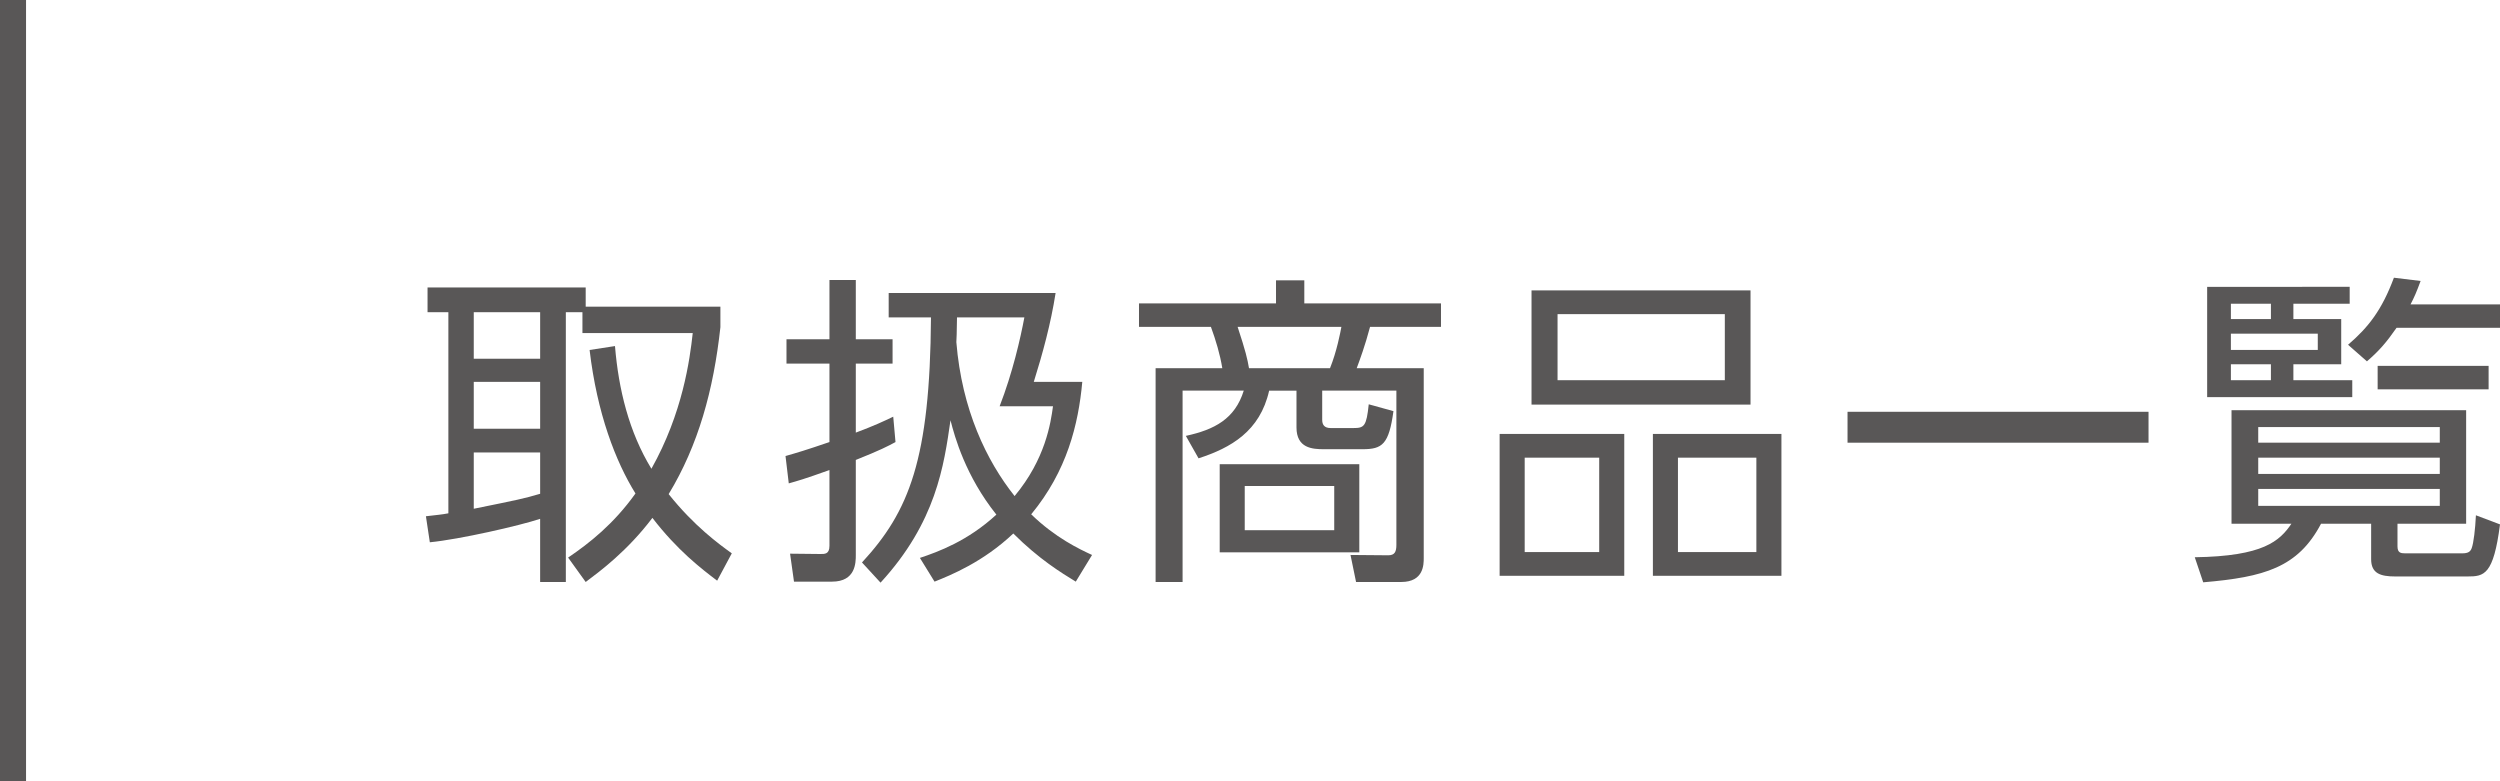
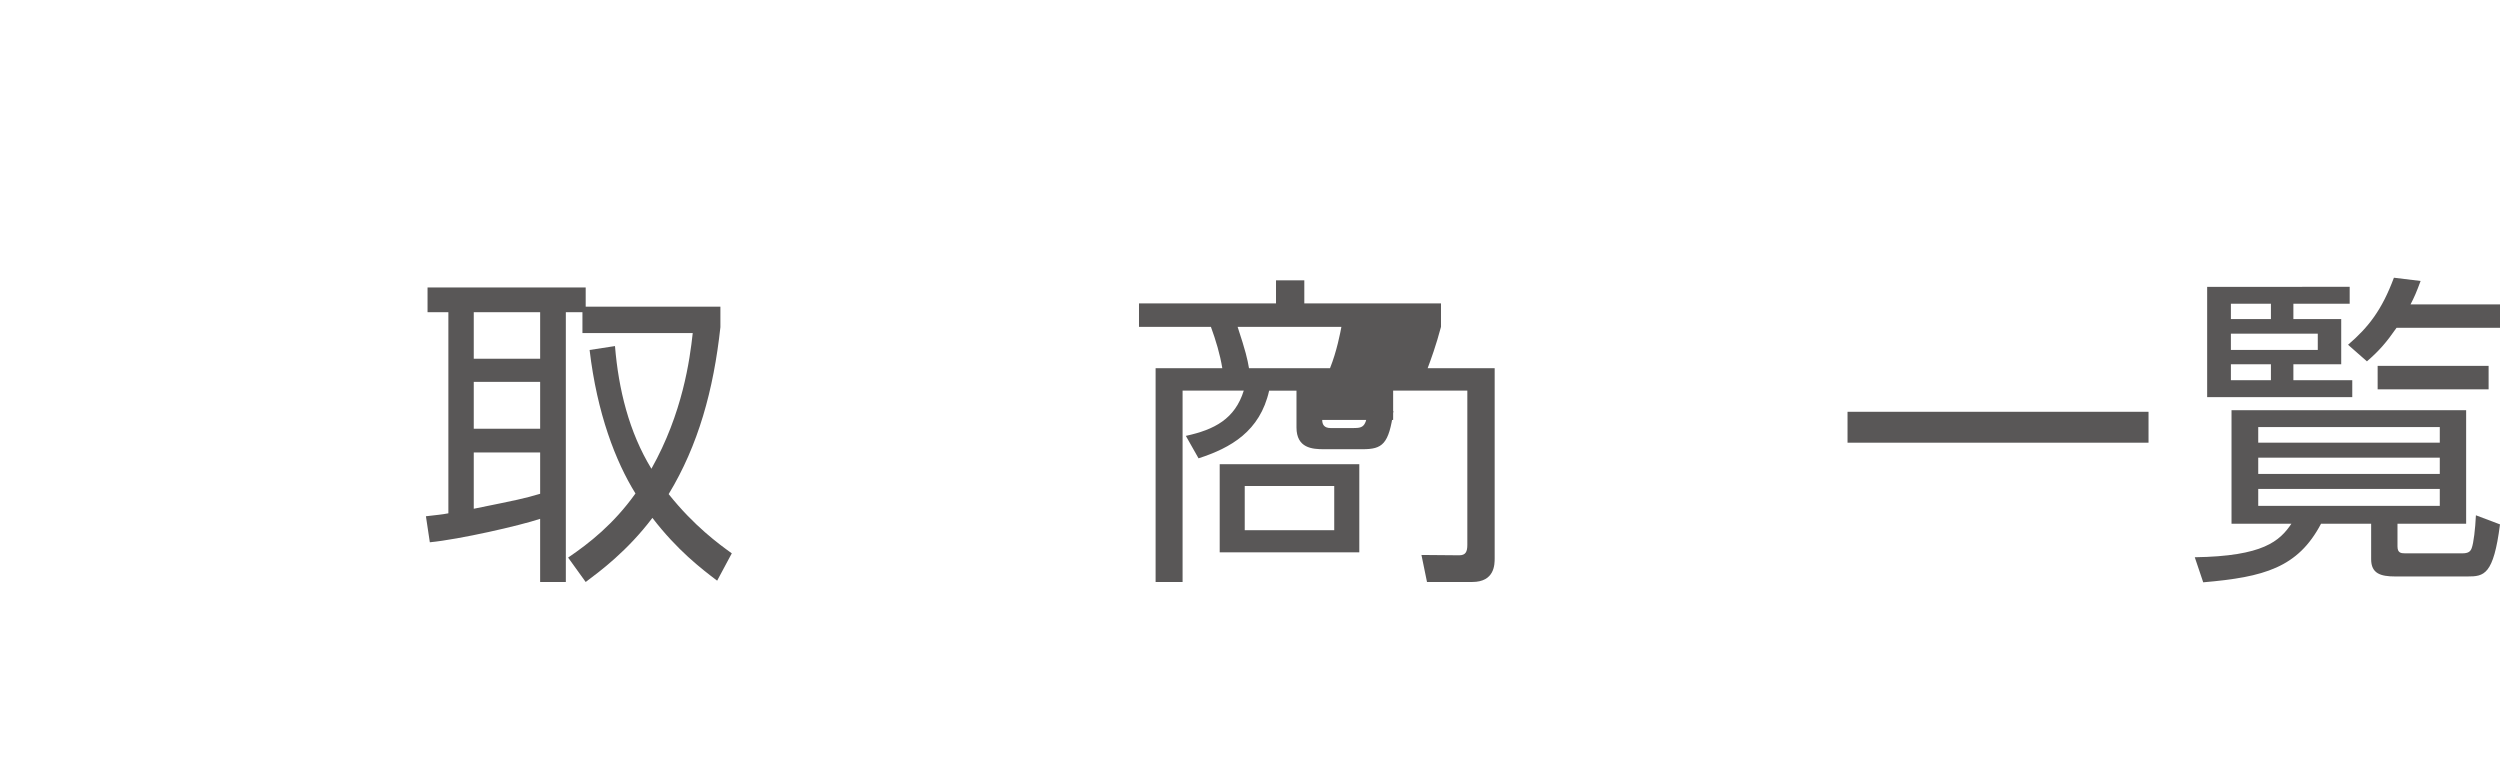
<svg xmlns="http://www.w3.org/2000/svg" version="1.1" id="レイヤー_1" x="0px" y="0px" width="192.021px" height="60px" viewBox="0 0 192.021 60" enable-background="new 0 0 192.021 60" xml:space="preserve">
  <path fill="#595757" d="M55.333,23.556v1.574c-0.525,4.824-1.699,9.073-3.974,12.822c1.95,2.449,3.875,3.85,4.849,4.549l-1.125,2.1  c-1.224-0.924-3.074-2.35-4.973-4.823c-1.925,2.549-4.025,4.099-5.124,4.924l-1.35-1.875c1.625-1.101,3.5-2.575,5.174-4.924  c-1.525-2.45-2.949-6.148-3.524-11.022l1.95-0.3c0.274,3.324,1.074,6.599,2.798,9.423c2.4-4.275,2.95-8.373,3.174-10.423h-8.472  v-1.6h-1.275v20.721h-1.974v-4.851c-1.576,0.525-6.173,1.576-8.473,1.801l-0.3-1.999c0.85-0.101,1.199-0.125,1.725-0.226V23.98h-1.6  v-1.899h12.147v1.475H55.333z M41.488,23.98h-5.099v3.574h5.099V23.98z M41.488,29.329h-5.099v3.6h5.099V29.329z M36.389,39.077  c3.449-0.7,3.824-0.775,5.099-1.15v-3.174h-5.099V39.077z" />
-   <path fill="#595757" d="M68.782,33.954c-0.599,0.324-1.174,0.625-3.049,1.373v7.299c0,0.575,0,2.049-1.825,2.049h-2.923  l-0.301-2.148l2.325,0.025c0.325,0,0.7,0.024,0.7-0.625v-5.824c-2.025,0.725-2.425,0.825-3.125,1.025l-0.25-2.101  c0.875-0.25,1.55-0.448,3.375-1.073V27.93h-3.3v-1.874h3.3v-4.549h2.024v4.549h2.824v1.874h-2.824v5.299  c1.4-0.524,2.15-0.875,2.875-1.224L68.782,33.954z M70.656,42.852c1.426-0.476,3.675-1.3,5.874-3.325  c-2.374-2.974-3.199-5.973-3.524-7.248c-0.5,3.475-1.1,7.823-5.373,12.473l-1.425-1.55c3.624-3.925,5.224-7.898,5.299-18.821h-3.249  v-1.875h12.821c-0.374,2.375-0.974,4.575-1.675,6.824h3.725c-0.3,3.274-1.175,6.848-3.924,10.173  c1.85,1.799,3.699,2.674,4.674,3.123l-1.25,2.049c-1.1-0.674-2.824-1.724-4.799-3.698c-2.324,2.198-4.799,3.198-6.049,3.698  L70.656,42.852z M73.506,24.38c-0.025,1.35-0.025,1.5-0.05,1.9c0.425,5.199,2.325,9.122,4.474,11.822  c2.375-2.85,2.775-5.624,2.949-6.898H76.78c1-2.575,1.6-5.224,1.9-6.824H73.506z" />
-   <path fill="#595757" d="M101.557,32.253c0,0.352,0.149,0.625,0.649,0.625h1.749c0.824,0,1-0.125,1.176-1.824l1.898,0.525  c-0.35,2.549-0.85,2.924-2.373,2.924h-2.975c-0.875,0-2.1-0.075-2.1-1.674v-2.825h-2.1c-0.7,3.124-2.949,4.399-5.423,5.199  l-0.975-1.724c2.199-0.477,3.773-1.301,4.449-3.476h-4.699v14.697H88.76V28.28h5.123c-0.175-1.075-0.5-2.15-0.875-3.175h-5.524  v-1.799h10.524v-1.775h2.174v1.775h10.498v1.799h-5.449c-0.375,1.425-0.799,2.575-1.025,3.175h5.148v14.596  c0,0.475,0,1.825-1.724,1.825h-3.474l-0.426-2.075l2.899,0.025c0.5,0,0.625-0.275,0.625-0.801V30.004h-5.698V32.253z   M104.406,42.426H93.683v-6.772h10.723V42.426z M102.156,28.28c0.525-1.3,0.8-2.775,0.875-3.175h-7.972  c0.624,1.9,0.749,2.45,0.874,3.175H102.156z M102.48,37.327h-6.874v3.398h6.874V37.327z" />
-   <path fill="#595757" d="M124.757,44.226h-9.573V33.329h9.573V44.226z M117.109,42.401h5.723v-7.25h-5.723V42.401z M134.455,31.079  h-16.821v-8.773h16.821V31.079z M119.633,29.204h12.848V24.13h-12.848V29.204z M136.829,44.226h-9.873V33.329h9.873V44.226z   M128.881,42.401h6.023v-7.25h-6.023V42.401z" />
+   <path fill="#595757" d="M101.557,32.253c0,0.352,0.149,0.625,0.649,0.625h1.749c0.824,0,1-0.125,1.176-1.824l1.898,0.525  c-0.35,2.549-0.85,2.924-2.373,2.924h-2.975c-0.875,0-2.1-0.075-2.1-1.674v-2.825h-2.1c-0.7,3.124-2.949,4.399-5.423,5.199  l-0.975-1.724c2.199-0.477,3.773-1.301,4.449-3.476h-4.699v14.697H88.76V28.28h5.123c-0.175-1.075-0.5-2.15-0.875-3.175h-5.524  v-1.799h10.524v-1.775h2.174v1.775h10.498v1.799c-0.375,1.425-0.799,2.575-1.025,3.175h5.148v14.596  c0,0.475,0,1.825-1.724,1.825h-3.474l-0.426-2.075l2.899,0.025c0.5,0,0.625-0.275,0.625-0.801V30.004h-5.698V32.253z   M104.406,42.426H93.683v-6.772h10.723V42.426z M102.156,28.28c0.525-1.3,0.8-2.775,0.875-3.175h-7.972  c0.624,1.9,0.749,2.45,0.874,3.175H102.156z M102.48,37.327h-6.874v3.398h6.874V37.327z" />
  <rect x="141.906" y="31.629" fill="#595757" width="23.119" height="2.374" />
  <path fill="#595757" d="M184.148,41.976c0,0.476,0.25,0.525,0.574,0.525h4.399c0.45,0,0.625-0.125,0.726-0.4  c0.149-0.399,0.274-1.475,0.324-2.523l1.85,0.699c-0.5,3.899-1.225,4-2.5,4h-5.547c-1.125,0-1.851-0.226-1.851-1.325v-2.724h-3.849  c-1.775,3.373-4.375,4.099-9.049,4.498l-0.649-1.925c5.274-0.075,6.524-1.25,7.423-2.573h-4.6v-8.724h18.021v8.724h-5.273V41.976z   M180.475,22.031v1.3h-4.324v1.174h3.674v3.474h-3.674v1.225h4.523v1.3h-11.146v-8.473H180.475z M174.426,23.331h-3.074v1.175h3.074  V23.331z M178.025,25.63h-6.674v1.25h6.674V25.63z M174.426,27.979h-3.074v1.225h3.074V27.979z M187.396,32.804h-13.945v1.199  h13.945V32.804z M187.396,35.153h-13.945v1.25h13.945V35.153z M187.396,37.552h-13.945v1.301h13.945V37.552z M180.35,26.48  c1.574-1.35,2.6-2.674,3.523-5.149l2.05,0.25c-0.325,0.875-0.475,1.225-0.774,1.8h6.873v1.799h-7.948  c-0.8,1.15-1.349,1.775-2.274,2.575L180.35,26.48z M191.146,29.904h-8.523v-1.8h8.523V29.904z" />
-   <rect fill="#595757" width="2" height="60" />
</svg>